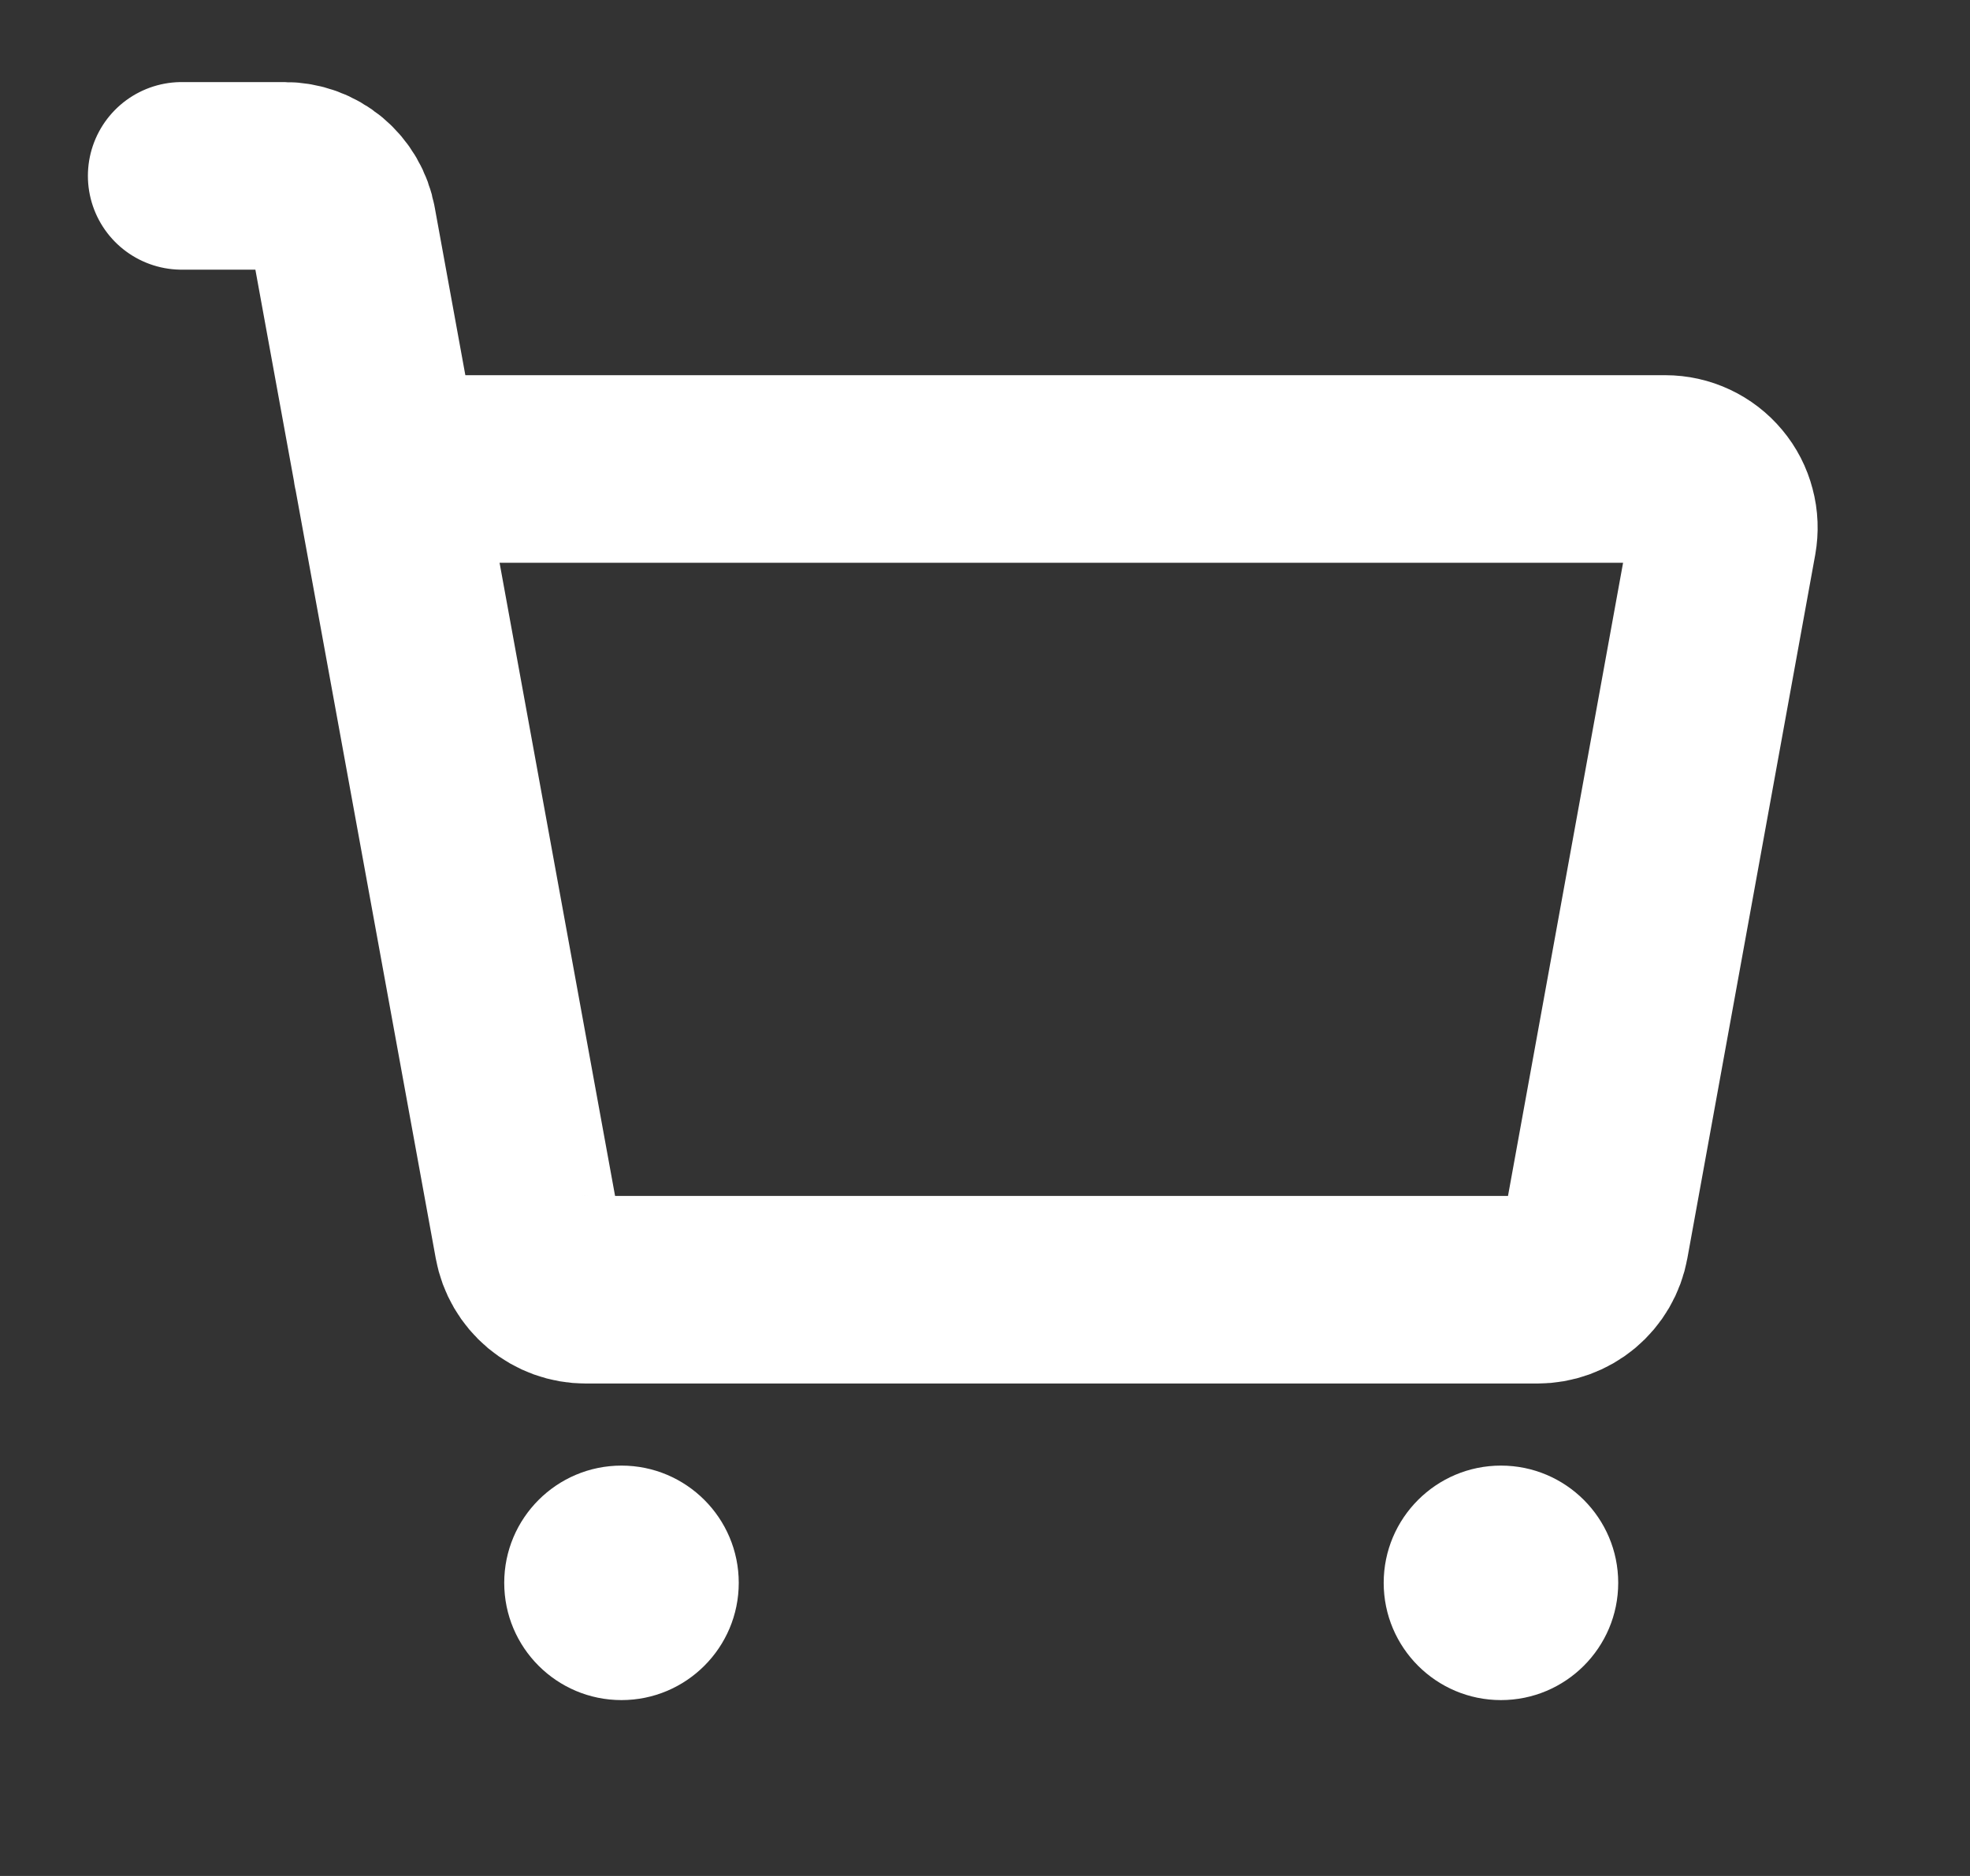
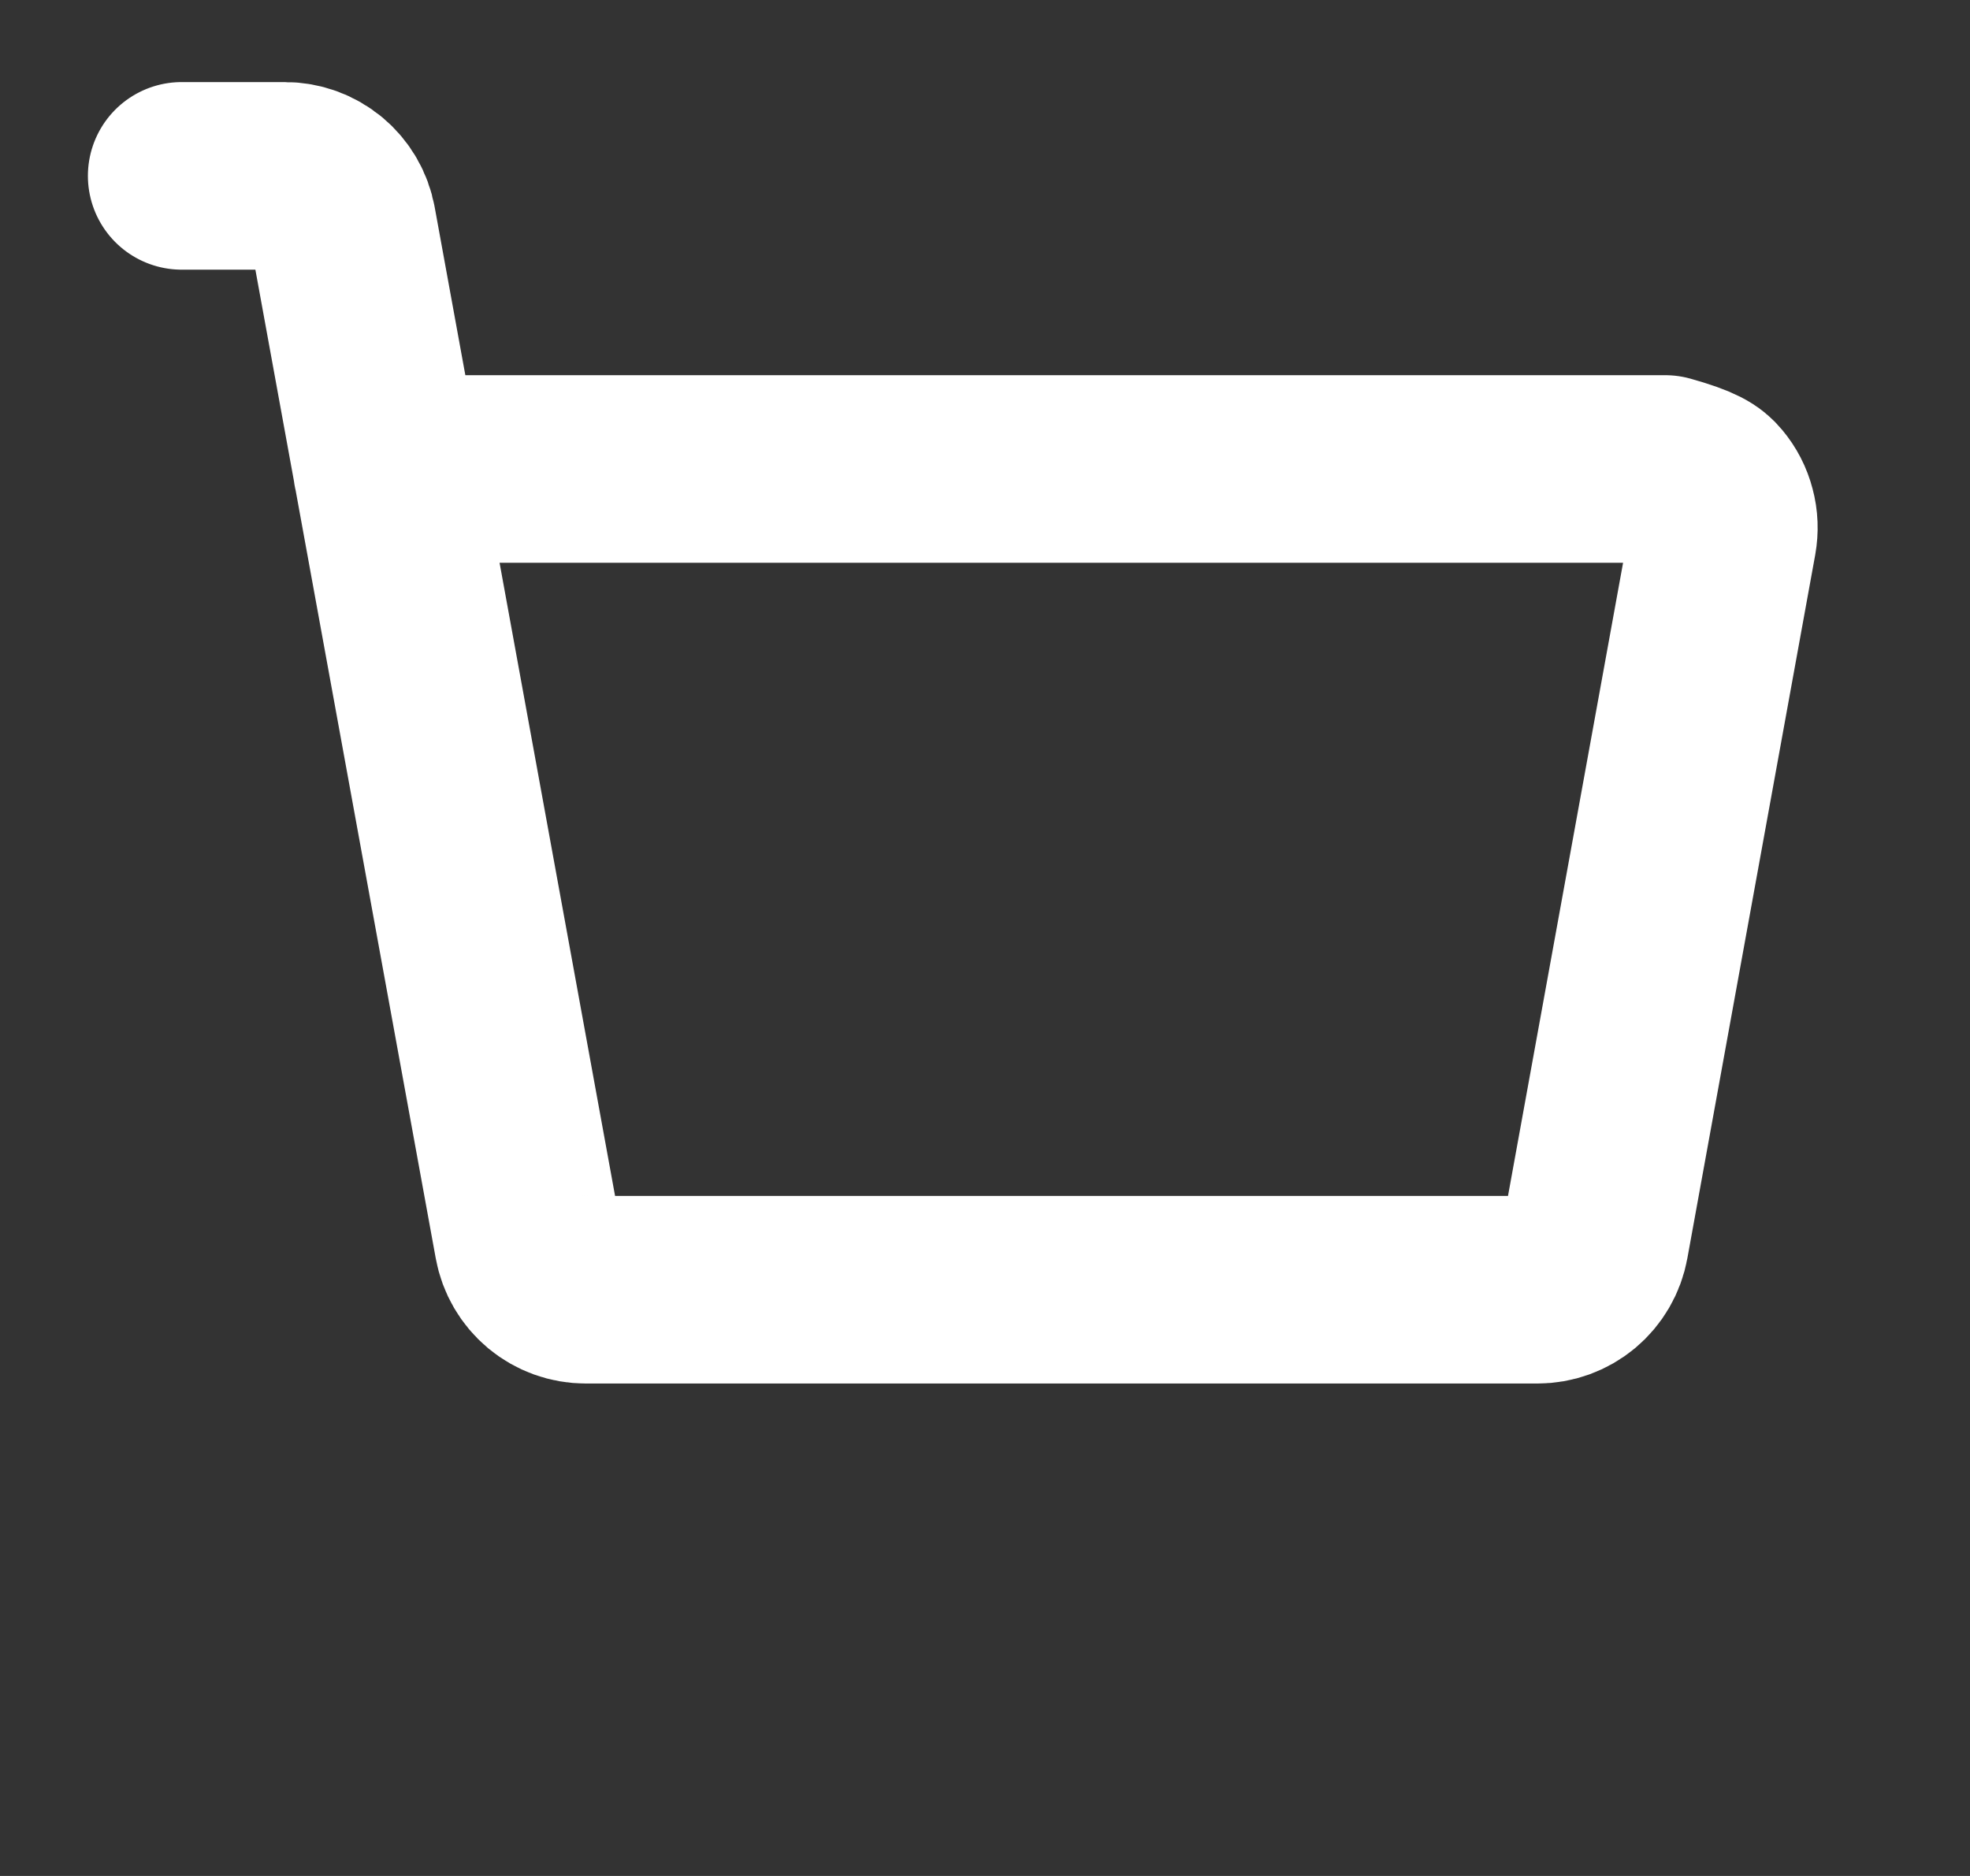
<svg xmlns="http://www.w3.org/2000/svg" width="21" height="20" viewBox="0 0 21 20" fill="none">
  <rect x="0" y="0" width="21" height="20" fill="#333333" stroke="none" />
  <g id="ShoppingCartSimple">
-     <path id="Vector" d="M6.625 18.125C7.315 18.125 7.875 17.565 7.875 16.875C7.875 16.185 7.315 15.625 6.625 15.625C5.935 15.625 5.375 16.185 5.375 16.875C5.375 17.565 5.935 18.125 6.625 18.125Z" fill="white" />
-     <path id="Vector_2" d="M16 18.125C16.69 18.125 17.25 17.565 17.25 16.875C17.25 16.185 16.69 15.625 16 15.625C15.31 15.625 14.75 16.185 14.75 16.875C14.75 17.565 15.31 18.125 16 18.125Z" fill="white" />
-     <path id="Vector_3" d="M4.125 5H17.751C17.843 5 17.933 5.02 18.016 5.059C18.099 5.098 18.172 5.154 18.231 5.225C18.29 5.295 18.332 5.377 18.355 5.466C18.379 5.554 18.382 5.647 18.366 5.737L17.003 13.237C16.977 13.381 16.901 13.511 16.789 13.605C16.676 13.699 16.535 13.75 16.388 13.75H6.244C6.097 13.75 5.956 13.699 5.843 13.605C5.731 13.511 5.655 13.381 5.629 13.237L3.65 2.388C3.624 2.244 3.548 2.114 3.436 2.02C3.323 1.926 3.182 1.875 3.035 1.875H1.937" stroke="white" stroke-width="2" stroke-linecap="round" stroke-linejoin="round" />
+     <path id="Vector_3" d="M4.125 5H17.751C18.099 5.098 18.172 5.154 18.231 5.225C18.29 5.295 18.332 5.377 18.355 5.466C18.379 5.554 18.382 5.647 18.366 5.737L17.003 13.237C16.977 13.381 16.901 13.511 16.789 13.605C16.676 13.699 16.535 13.75 16.388 13.75H6.244C6.097 13.75 5.956 13.699 5.843 13.605C5.731 13.511 5.655 13.381 5.629 13.237L3.65 2.388C3.624 2.244 3.548 2.114 3.436 2.02C3.323 1.926 3.182 1.875 3.035 1.875H1.937" stroke="white" stroke-width="2" stroke-linecap="round" stroke-linejoin="round" />
  </g>
</svg>